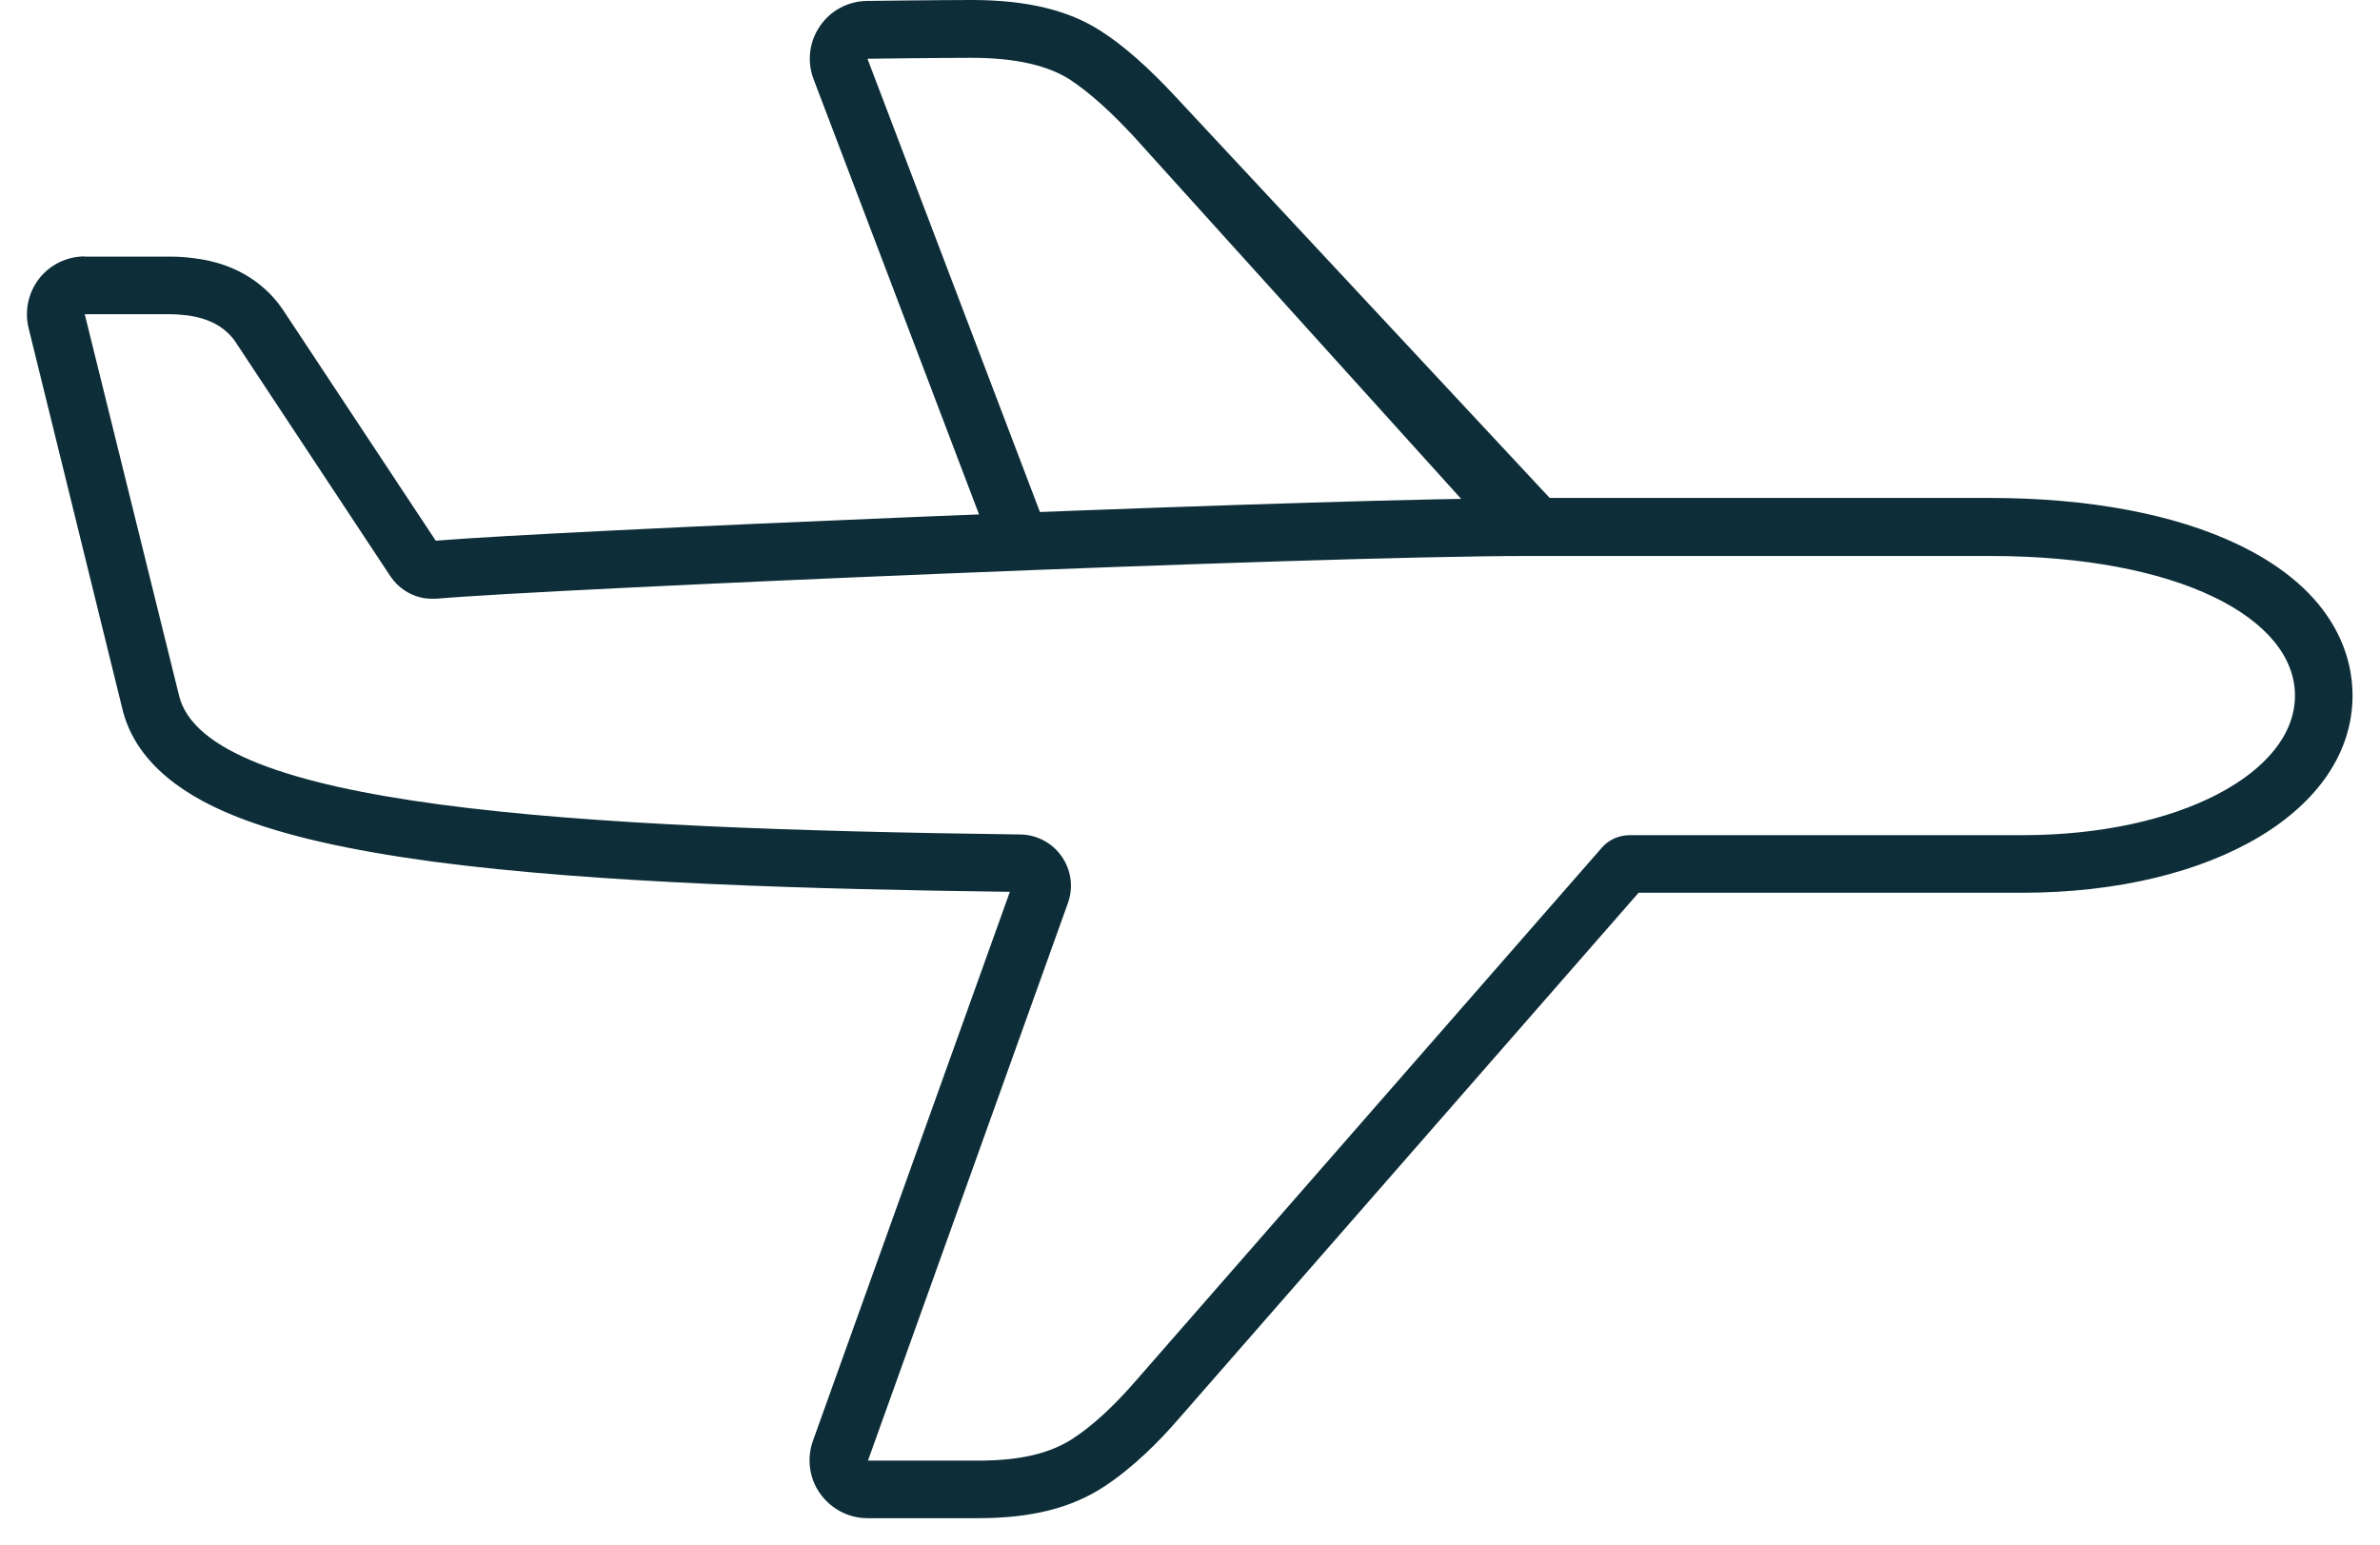
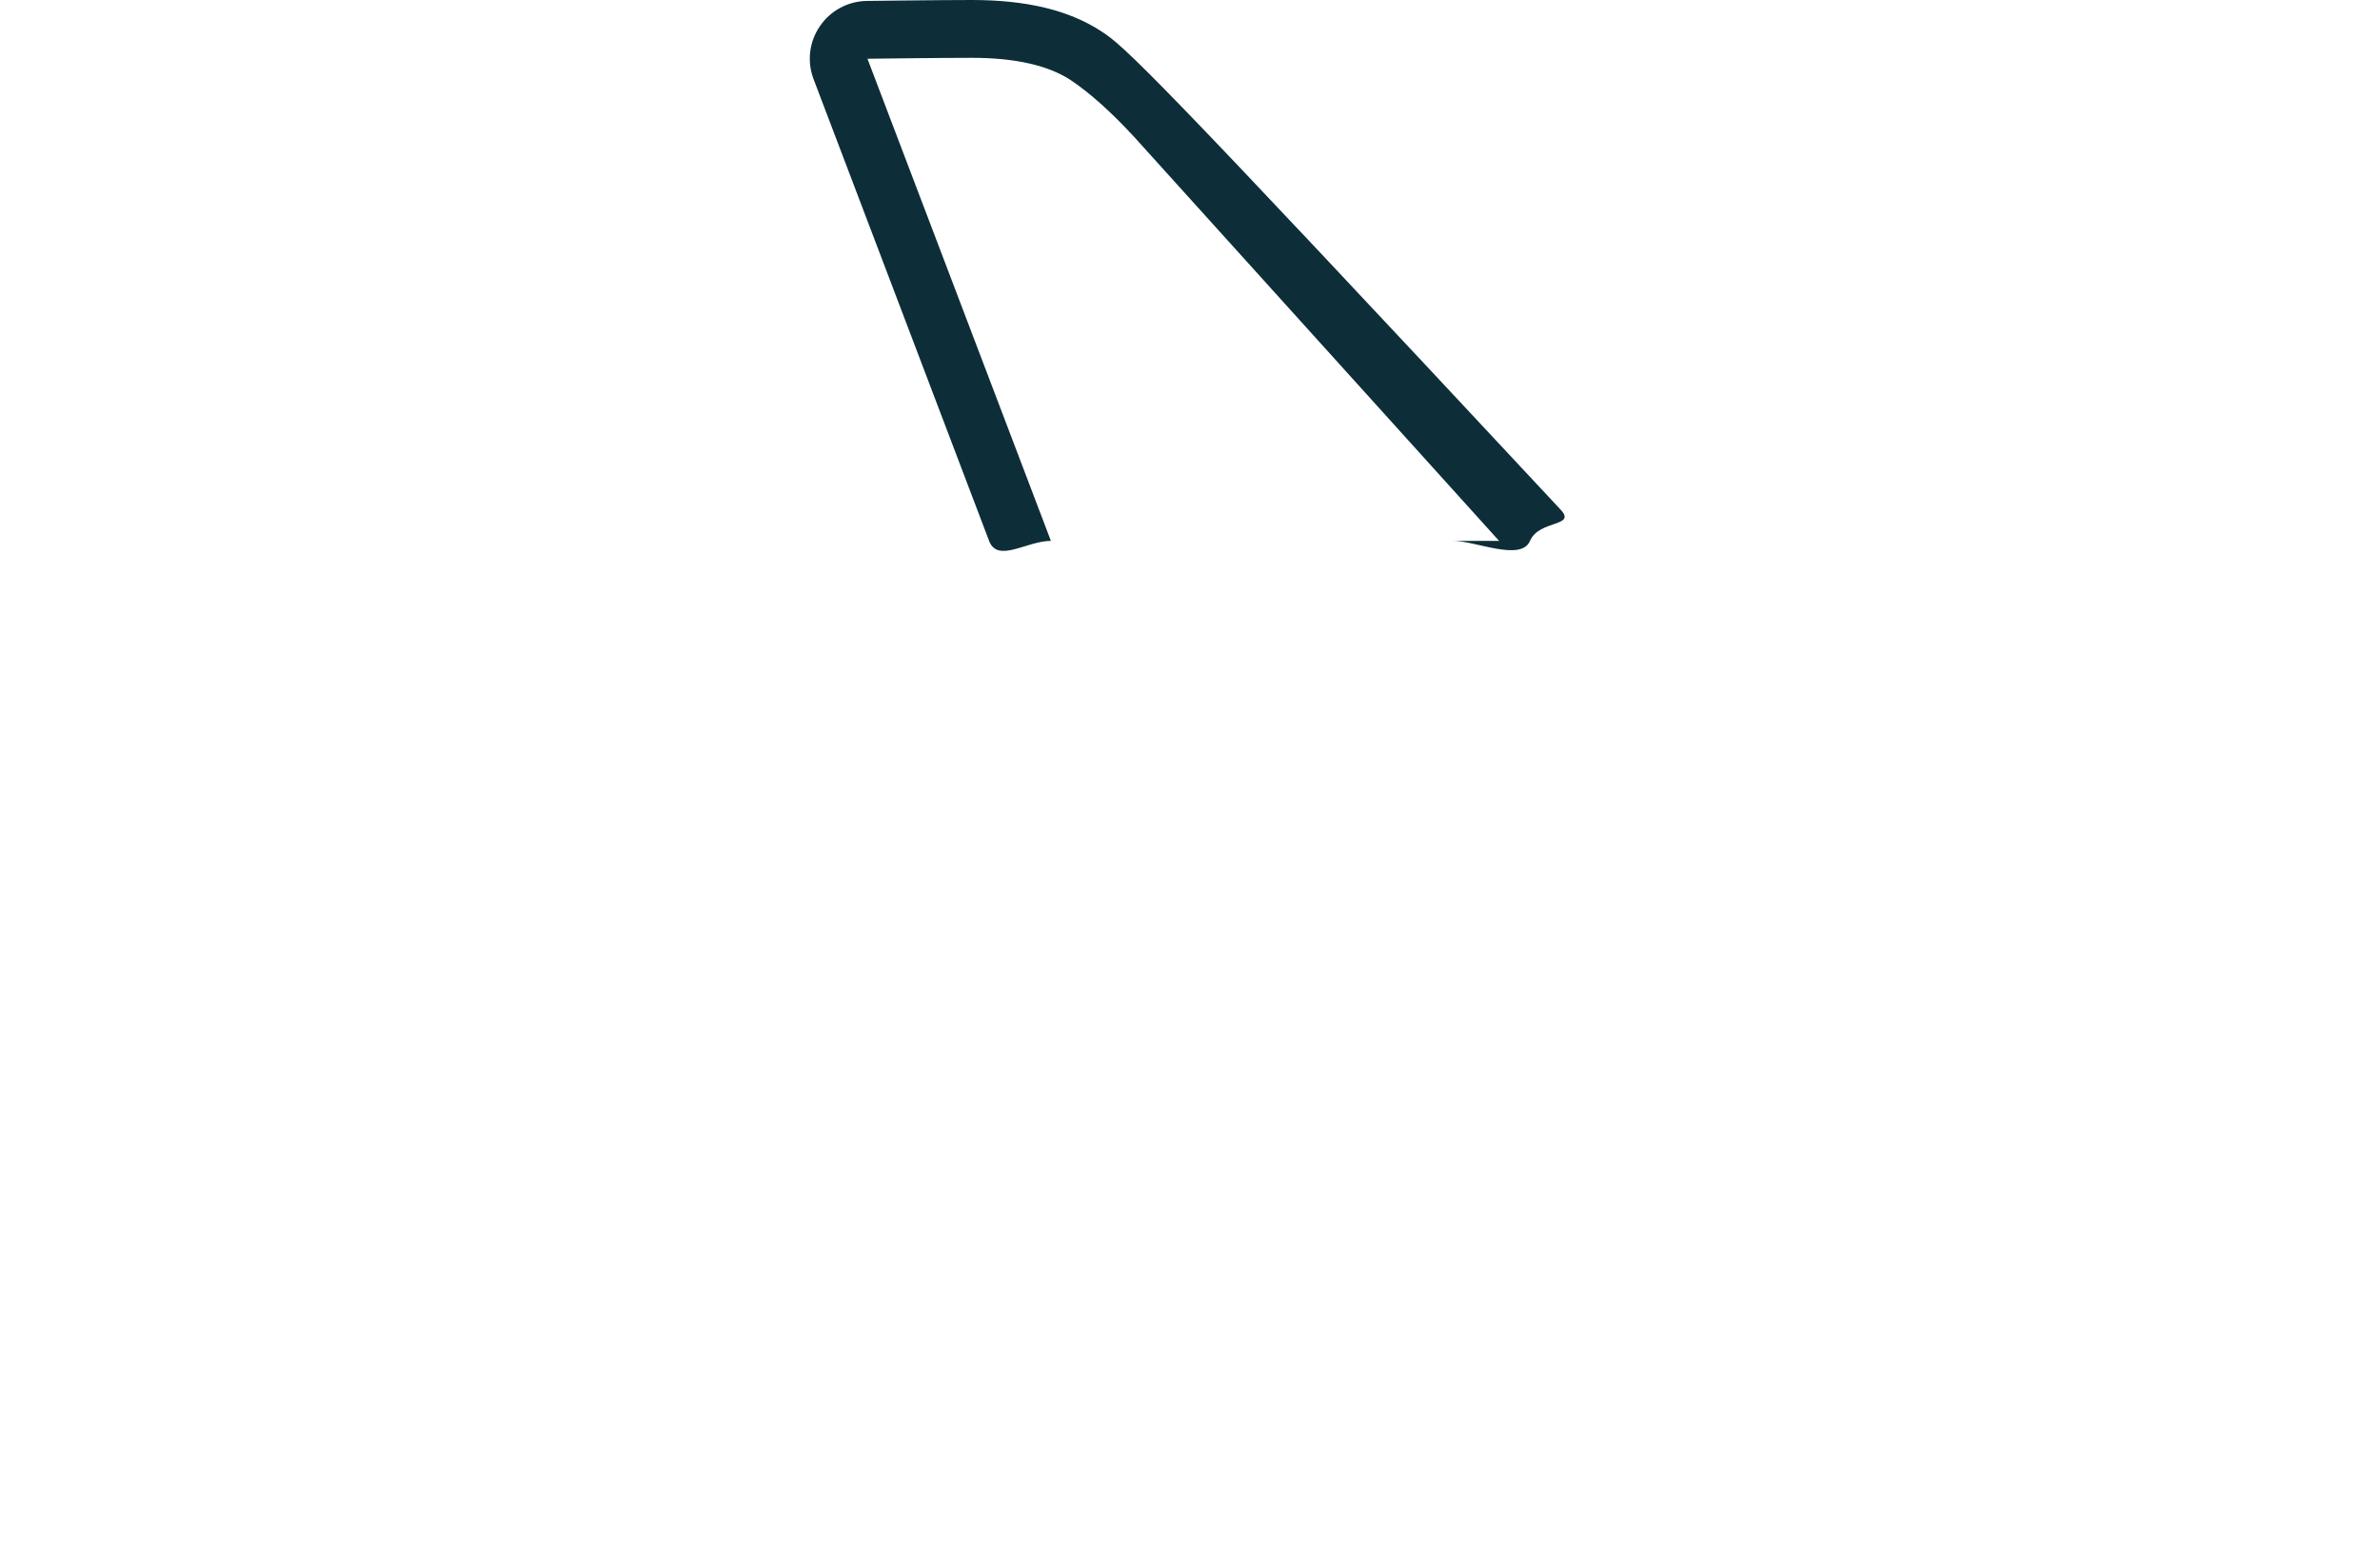
<svg xmlns="http://www.w3.org/2000/svg" width="77" height="50" viewBox="0 0 77 50" fill="none">
-   <path d="M31.447 1.871C32.874 1.871 33.919 2.127 34.618 2.577C35.279 3.013 35.978 3.659 36.669 4.403L48.5 17.5H34L28.065 1.901C28.065 1.901 30.357 1.871 31.447 1.871ZM31.447 0C30.365 0 28.14 0.03 28.043 0.03C27.434 0.038 26.863 0.346 26.525 0.849C26.179 1.353 26.104 1.991 26.322 2.562L32 17.5C32.278 18.229 33.218 17.5 34 17.5H45H47C47.736 17.492 49.207 18.184 49.5 17.5C49.793 16.816 51.004 17.049 50.5 16.5L38.037 3.133C37.158 2.187 36.369 1.488 35.632 1.014C34.588 0.331 33.22 0 31.439 0H31.447Z" fill="#0D2E38" />
-   <path d="M2.742 10.167C2.742 10.167 4.163 10.167 5.027 10.167C5.222 10.167 5.395 10.167 5.515 10.167C5.673 10.167 5.861 10.182 6.056 10.204C6.402 10.25 6.77 10.347 7.101 10.558C7.296 10.685 7.484 10.858 7.627 11.076L12.624 18.636C12.932 19.094 13.428 19.372 13.976 19.372C14.021 19.372 14.074 19.372 14.119 19.372C17.636 19.056 42.441 17.989 49.429 17.989H48.392H64.39C70.507 17.989 74.249 20.011 74.249 22.506C74.249 25 70.499 27.022 65.427 27.022H52.728C52.375 27.022 52.036 27.172 51.811 27.442L36.677 44.755C36.053 45.469 35.362 46.123 34.701 46.551C34.002 47.002 33.078 47.258 31.65 47.258C31.289 47.258 30.771 47.258 30.245 47.258C29.185 47.258 28.081 47.258 28.081 47.258L34.551 29.216C34.934 28.141 34.145 27.014 33.003 26.999C18.462 26.811 6.665 26.112 5.793 22.506L2.742 10.167ZM2.742 8.296C2.171 8.296 1.623 8.559 1.27 9.01C0.916 9.461 0.789 10.054 0.924 10.61L3.96 22.941C4.32 24.422 5.56 25.601 7.664 26.428C9.205 27.037 11.286 27.51 14.006 27.878C19.327 28.585 26.405 28.773 32.672 28.855L26.3 46.619C26.097 47.19 26.18 47.829 26.533 48.325C26.886 48.821 27.457 49.121 28.066 49.121H30.23H31.635C33.356 49.121 34.648 48.798 35.708 48.107C36.67 47.483 37.526 46.604 38.075 45.973L53.013 28.885H65.42C71.619 28.885 76.112 26.195 76.112 22.498C76.112 21.341 75.632 19.162 72.415 17.621C70.364 16.637 67.584 16.111 64.383 16.111H48.385C48.309 16.111 48.234 16.111 48.159 16.126C40.081 16.231 18.019 17.17 14.097 17.494L9.175 10.054C8.897 9.633 8.536 9.273 8.108 8.995C7.589 8.657 6.996 8.446 6.289 8.356C6.004 8.318 5.741 8.303 5.508 8.303H5.019H2.735L2.742 8.296Z" fill="#0D2E38" />
+   <path d="M31.447 1.871C32.874 1.871 33.919 2.127 34.618 2.577C35.279 3.013 35.978 3.659 36.669 4.403L48.5 17.5H34L28.065 1.901C28.065 1.901 30.357 1.871 31.447 1.871ZM31.447 0C30.365 0 28.14 0.03 28.043 0.03C27.434 0.038 26.863 0.346 26.525 0.849C26.179 1.353 26.104 1.991 26.322 2.562L32 17.5C32.278 18.229 33.218 17.5 34 17.5H45H47C47.736 17.492 49.207 18.184 49.5 17.5C49.793 16.816 51.004 17.049 50.5 16.5C37.158 2.187 36.369 1.488 35.632 1.014C34.588 0.331 33.22 0 31.439 0H31.447Z" fill="#0D2E38" />
</svg>